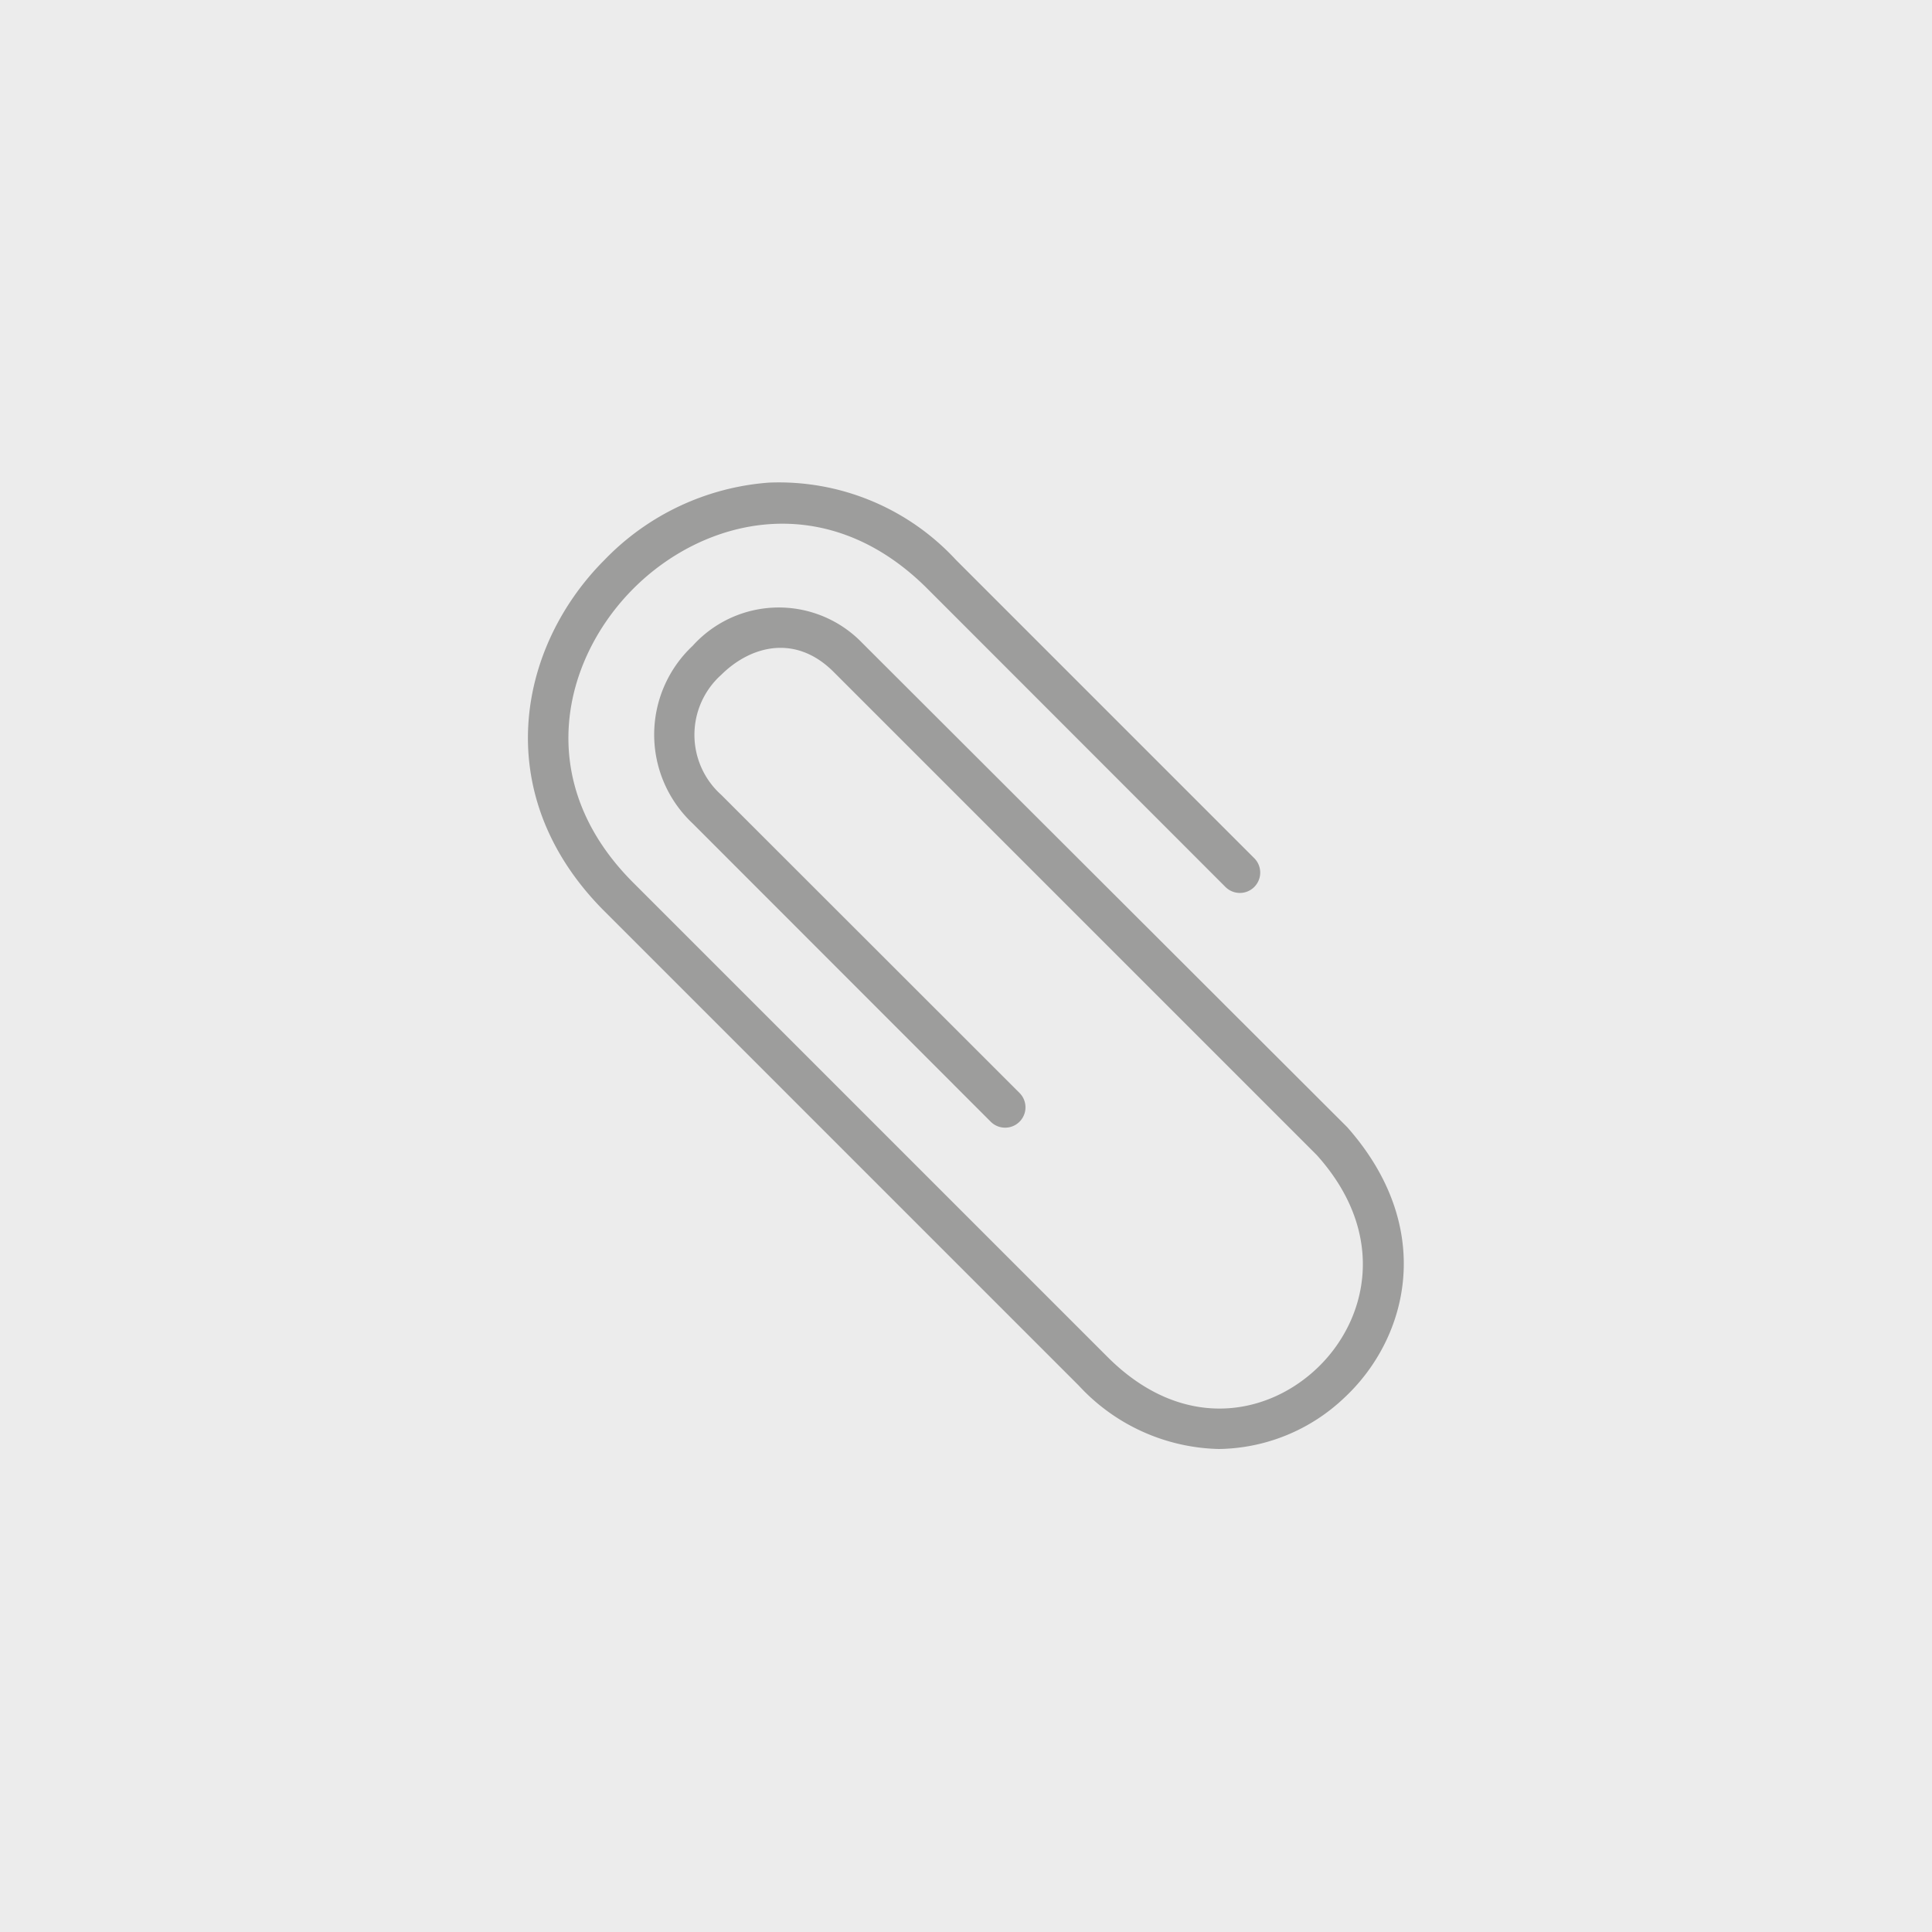
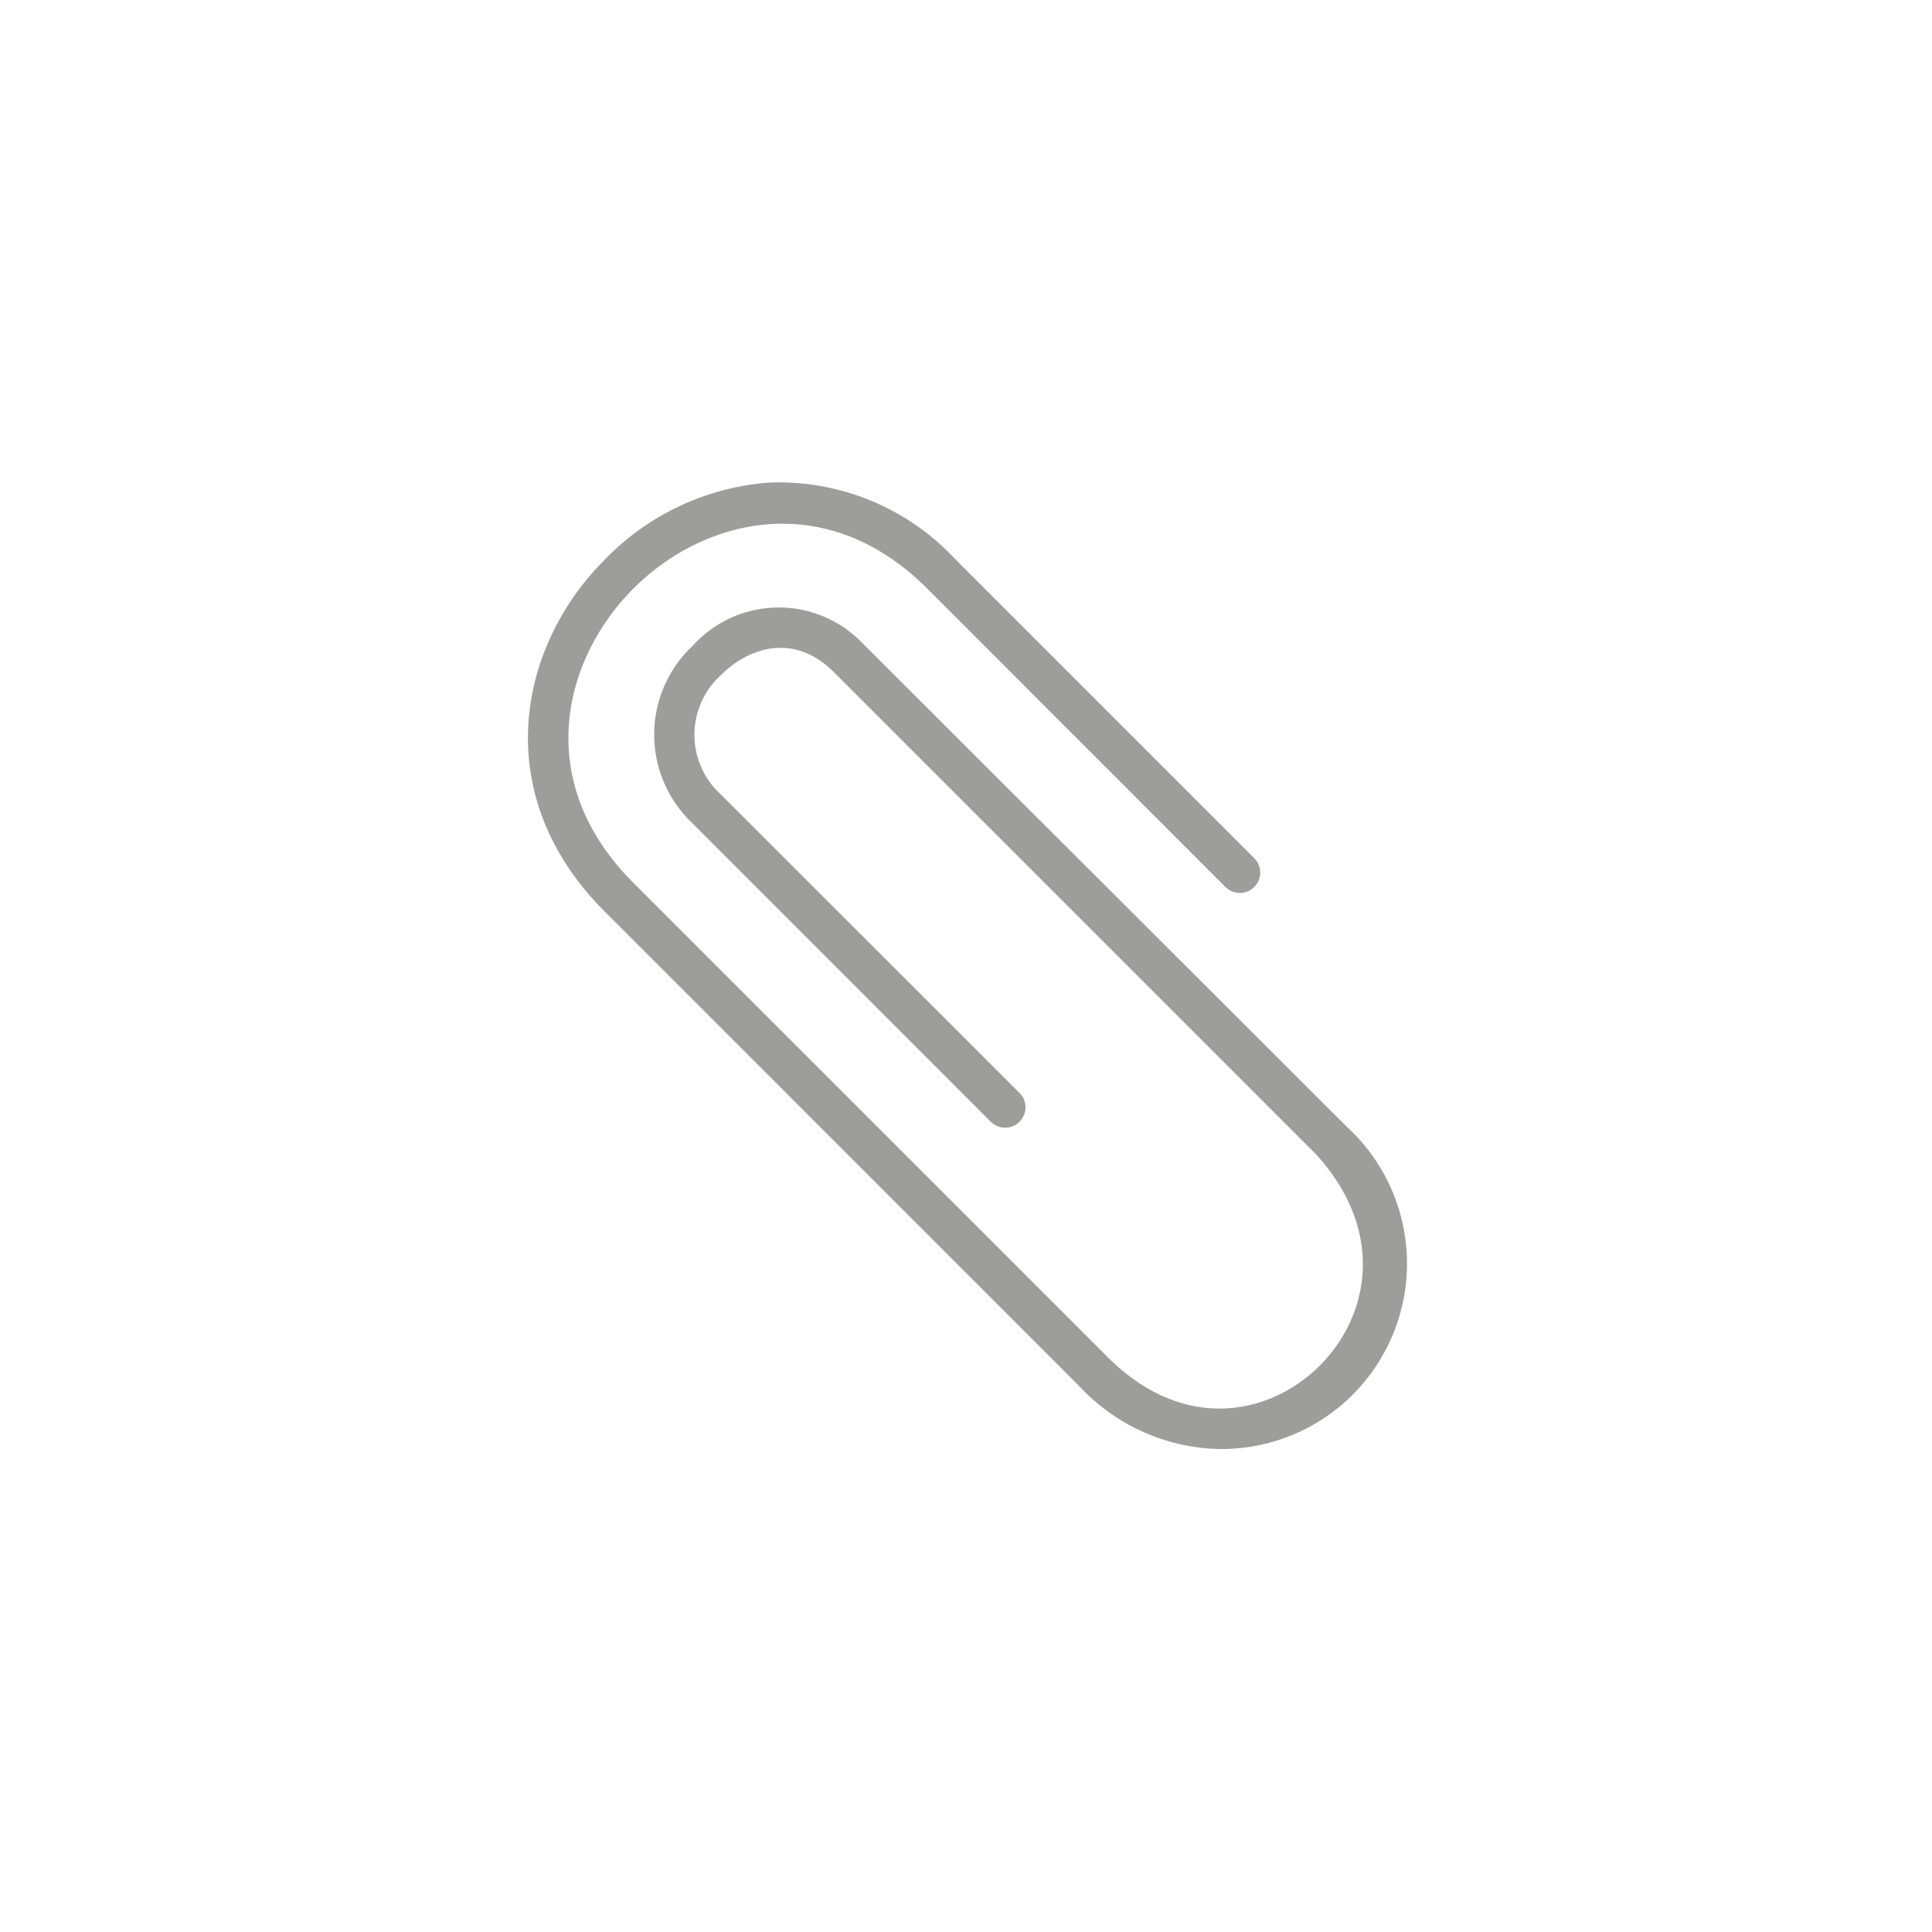
<svg xmlns="http://www.w3.org/2000/svg" width="100" height="100" viewBox="0 0 100 100">
  <defs>
    <style>.a{fill:#ececec;}.b{fill:#9d9d9c;}</style>
  </defs>
  <title>sponka</title>
-   <rect class="a" width="100" height="100" />
-   <path class="b" d="M63.09,75a10.17,10.17,0,0,1-7.25-3.28L31.29,47.17c-6-6-4.52-13.67,0-18.19a13.18,13.18,0,0,1,8.51-4,12.47,12.47,0,0,1,9.68,4L64.92,44.42a1.05,1.05,0,0,1-1.49,1.49L48,30.47c-5.23-5.23-11.56-3.67-15.22,0s-5.23,10,0,15.22L57.33,70.24c3.84,3.84,8.2,3.07,10.82.6s3.71-6.94,0-11.06l-25-25c-2-2-4.33-1.33-5.82.15a4.17,4.17,0,0,0,0,6.21L52.77,56.57a1.05,1.05,0,0,1-1.49,1.49L35.85,42.62a6.3,6.3,0,0,1,0-9.19,6,6,0,0,1,8.78-.15L69.73,58.34c4.62,5.22,3.16,10.92-.14,14A9.6,9.6,0,0,1,63.09,75Z" />
+   <path class="b" d="M63.09,75a10.17,10.17,0,0,1-7.25-3.28L31.29,47.17c-6-6-4.52-13.67,0-18.19a13.18,13.18,0,0,1,8.51-4,12.47,12.47,0,0,1,9.68,4L64.92,44.42a1.05,1.05,0,0,1-1.49,1.49L48,30.47c-5.23-5.23-11.56-3.67-15.22,0s-5.23,10,0,15.22L57.33,70.24c3.84,3.84,8.2,3.07,10.82.6s3.71-6.94,0-11.06l-25-25c-2-2-4.33-1.33-5.82.15a4.17,4.17,0,0,0,0,6.21L52.77,56.57a1.05,1.05,0,0,1-1.49,1.49L35.85,42.62a6.3,6.3,0,0,1,0-9.19,6,6,0,0,1,8.78-.15L69.73,58.34A9.6,9.6,0,0,1,63.09,75Z" />
</svg>